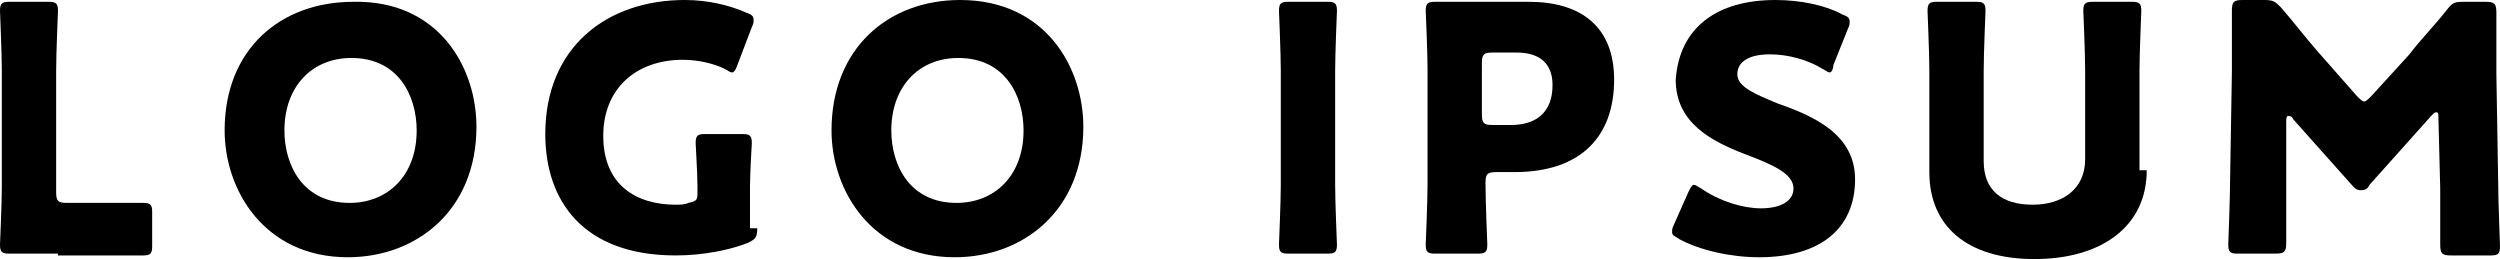
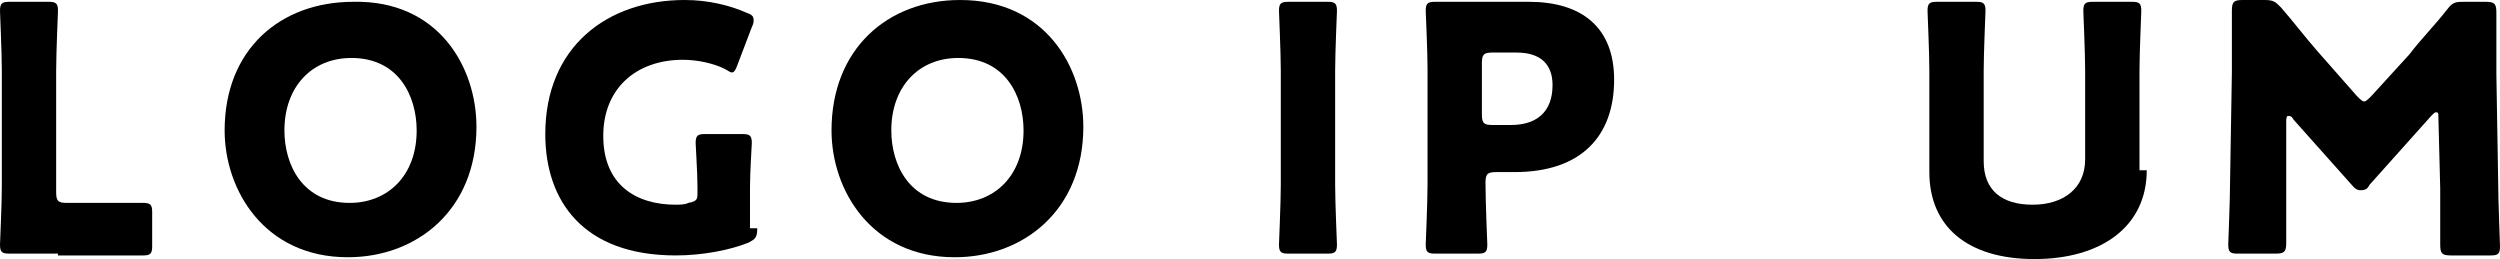
<svg xmlns="http://www.w3.org/2000/svg" version="1.1" id="レイヤー_1" x="0px" y="0px" width="138px" height="14.3px" viewBox="0 0 138 14.3" style="enable-background:new 0 0 138 14.3;" xml:space="preserve">
  <g>
    <path d="M3.2,14c-0.9,0-2.5,0-2.7,0C0.1,14,0,13.9,0,13.5c0-0.1,0.1-2.2,0.1-3.2V3.9c0-1-0.1-3.2-0.1-3.3c0-0.4,0.1-0.5,0.5-0.5   h2.2c0.4,0,0.5,0.1,0.5,0.5c0,0.1-0.1,2.3-0.1,3.3v6.7c0,0.5,0.1,0.6,0.6,0.6H5c0.9,0,2.8,0,2.9,0c0.4,0,0.5,0.1,0.5,0.5v1.9   c0,0.4-0.1,0.5-0.5,0.5c-0.1,0-2,0-2.9,0H3.2V14z" />
    <path d="M26.3,7c0,4.6-3.3,7.2-7.1,7.2c-4.6,0-6.8-3.7-6.8-7c0-4.5,3.1-7.1,7.1-7.1C24.2,0,26.3,3.7,26.3,7z M15.7,7.2   c0,1.9,1,4,3.6,4c2.1,0,3.7-1.5,3.7-4c0-1.9-1-4-3.6-4C17.2,3.2,15.7,4.8,15.7,7.2z" />
    <path d="M41.8,12.6c0,0.5-0.1,0.6-0.5,0.8c-1,0.4-2.5,0.7-4,0.7c-5.1,0-7.2-3-7.2-6.7c0-4.8,3.4-7.4,7.7-7.4c1.3,0,2.5,0.3,3.4,0.7   c0.3,0.1,0.4,0.2,0.4,0.4c0,0.1,0,0.2-0.1,0.4l-0.8,2.1C40.6,3.9,40.5,4,40.4,4S40.2,3.9,40,3.8c-0.6-0.3-1.5-0.5-2.3-0.5   c-2.6,0-4.4,1.6-4.4,4.2c0,2.7,1.8,3.8,4,3.8c0.2,0,0.5,0,0.7-0.1c0.5-0.1,0.5-0.2,0.5-0.6v-0.3c0-0.8-0.1-2.2-0.1-2.4   c0-0.4,0.1-0.5,0.5-0.5H41c0.4,0,0.5,0.1,0.5,0.5c0,0.1-0.1,1.6-0.1,2.4v2.3H41.8z" />
    <path d="M59.8,7c0,4.6-3.3,7.2-7.1,7.2c-4.6,0-6.8-3.7-6.8-7C45.9,2.7,49,0,53,0C57.7,0,59.8,3.7,59.8,7z M49.2,7.2   c0,1.9,1,4,3.6,4c2.1,0,3.7-1.5,3.7-4c0-1.9-1-4-3.6-4C50.7,3.2,49.2,4.8,49.2,7.2z" />
    <path d="M71.1,14c-0.4,0-0.5-0.1-0.5-0.5c0-0.1,0.1-2.3,0.1-3.3V3.9c0-1-0.1-3.2-0.1-3.3c0-0.4,0.1-0.5,0.5-0.5h2.2   c0.4,0,0.5,0.1,0.5,0.5c0,0.1-0.1,2.3-0.1,3.3v6.3c0,1,0.1,3.2,0.1,3.3c0,0.4-0.1,0.5-0.5,0.5C73.3,14,71.1,14,71.1,14z" />
    <path d="M79.2,14c-0.4,0-0.5-0.1-0.5-0.5c0-0.1,0.1-2.3,0.1-3.3V3.8c0-1-0.1-3.1-0.1-3.2c0-0.4,0.1-0.5,0.5-0.5c0.1,0,1.8,0,2.7,0   h2.5c2.9,0,4.7,1.4,4.7,4.3c0,3.1-1.8,5.1-5.5,5.1h-1c-0.5,0-0.6,0.1-0.6,0.6c0,1.1,0.1,3.3,0.1,3.4c0,0.4-0.1,0.5-0.5,0.5H79.2z    M81.8,6.3c0,0.5,0.1,0.6,0.6,0.6h1c1.4,0,2.3-0.7,2.3-2.2c0-1.1-0.6-1.8-2-1.8h-1.3c-0.5,0-0.6,0.1-0.6,0.6V6.3z" />
-     <path d="M102.4,9.9c0,2.7-1.9,4.3-5.3,4.3c-1.6,0-3.3-0.4-4.4-1c-0.3-0.2-0.4-0.2-0.4-0.4c0-0.1,0-0.2,0.1-0.4l0.8-1.8   c0.1-0.2,0.2-0.4,0.3-0.4c0.1,0,0.2,0.1,0.4,0.2c1,0.7,2.3,1.1,3.3,1.1c1.1,0,1.8-0.4,1.8-1.1c0-0.8-1.1-1.3-2.7-1.9   c-1.8-0.7-3.8-1.7-3.8-4.1C92.7,1.5,94.8,0,98,0c1.4,0,2.8,0.3,3.7,0.8c0.3,0.1,0.4,0.2,0.4,0.4c0,0.1,0,0.2-0.1,0.4l-0.8,2   c0,0.2-0.1,0.4-0.2,0.4s-0.2-0.1-0.4-0.2C99.8,3.3,98.7,3,97.7,3c-1.3,0-1.8,0.5-1.8,1.1c0,0.7,1,1.1,2.2,1.6   C100.1,6.4,102.4,7.4,102.4,9.9z" />
    <path d="M118.5,9.4c0,3.1-2.5,4.9-6.2,4.9s-5.8-1.8-5.8-4.8V3.9c0-1-0.1-3.2-0.1-3.3c0-0.4,0.1-0.5,0.5-0.5h2.2   c0.4,0,0.5,0.1,0.5,0.5c0,0.1-0.1,2.3-0.1,3.3v5c0,1.6,1,2.4,2.7,2.4s2.9-0.9,2.9-2.5V3.9c0-1-0.1-3.2-0.1-3.3   c0-0.4,0.1-0.5,0.5-0.5h2.2c0.4,0,0.5,0.1,0.5,0.5c0,0.1-0.1,2.3-0.1,3.3v5.5H118.5z" />
    <path d="M126.2,10.3c0,1,0,2.7,0,3.1c0,0.5-0.1,0.6-0.6,0.6h-2.1c-0.4,0-0.5-0.1-0.5-0.5c0-0.1,0.1-2.5,0.1-3.5l0.1-6   c0-1,0-3,0-3.4c0-0.5,0.1-0.6,0.6-0.6h1.2c0.5,0,0.6,0.1,0.9,0.4c0.7,0.8,1.3,1.6,2,2.4l2.2,2.5c0.2,0.2,0.3,0.3,0.4,0.3   c0.1,0,0.2-0.1,0.4-0.3L133,3c0.6-0.8,1.4-1.6,2.1-2.5c0.3-0.4,0.5-0.4,0.9-0.4h1.2c0.5,0,0.6,0.1,0.6,0.6c0,0.8,0,1.9,0,3.4l0.1,6   c0,1,0.1,3.3,0.1,3.5c0,0.4-0.1,0.5-0.5,0.5h-2.2c-0.5,0-0.6-0.1-0.6-0.6c0-0.4,0-2.4,0-3.1l-0.1-3.9c0-0.2,0-0.3-0.1-0.3   s-0.1,0-0.3,0.2l-3.4,3.8c-0.1,0.2-0.2,0.3-0.5,0.3c-0.2,0-0.3-0.1-0.4-0.2l-3.3-3.7c-0.1-0.2-0.2-0.2-0.3-0.2s-0.1,0.2-0.1,0.3   L126.2,10.3z" />
  </g>
</svg>